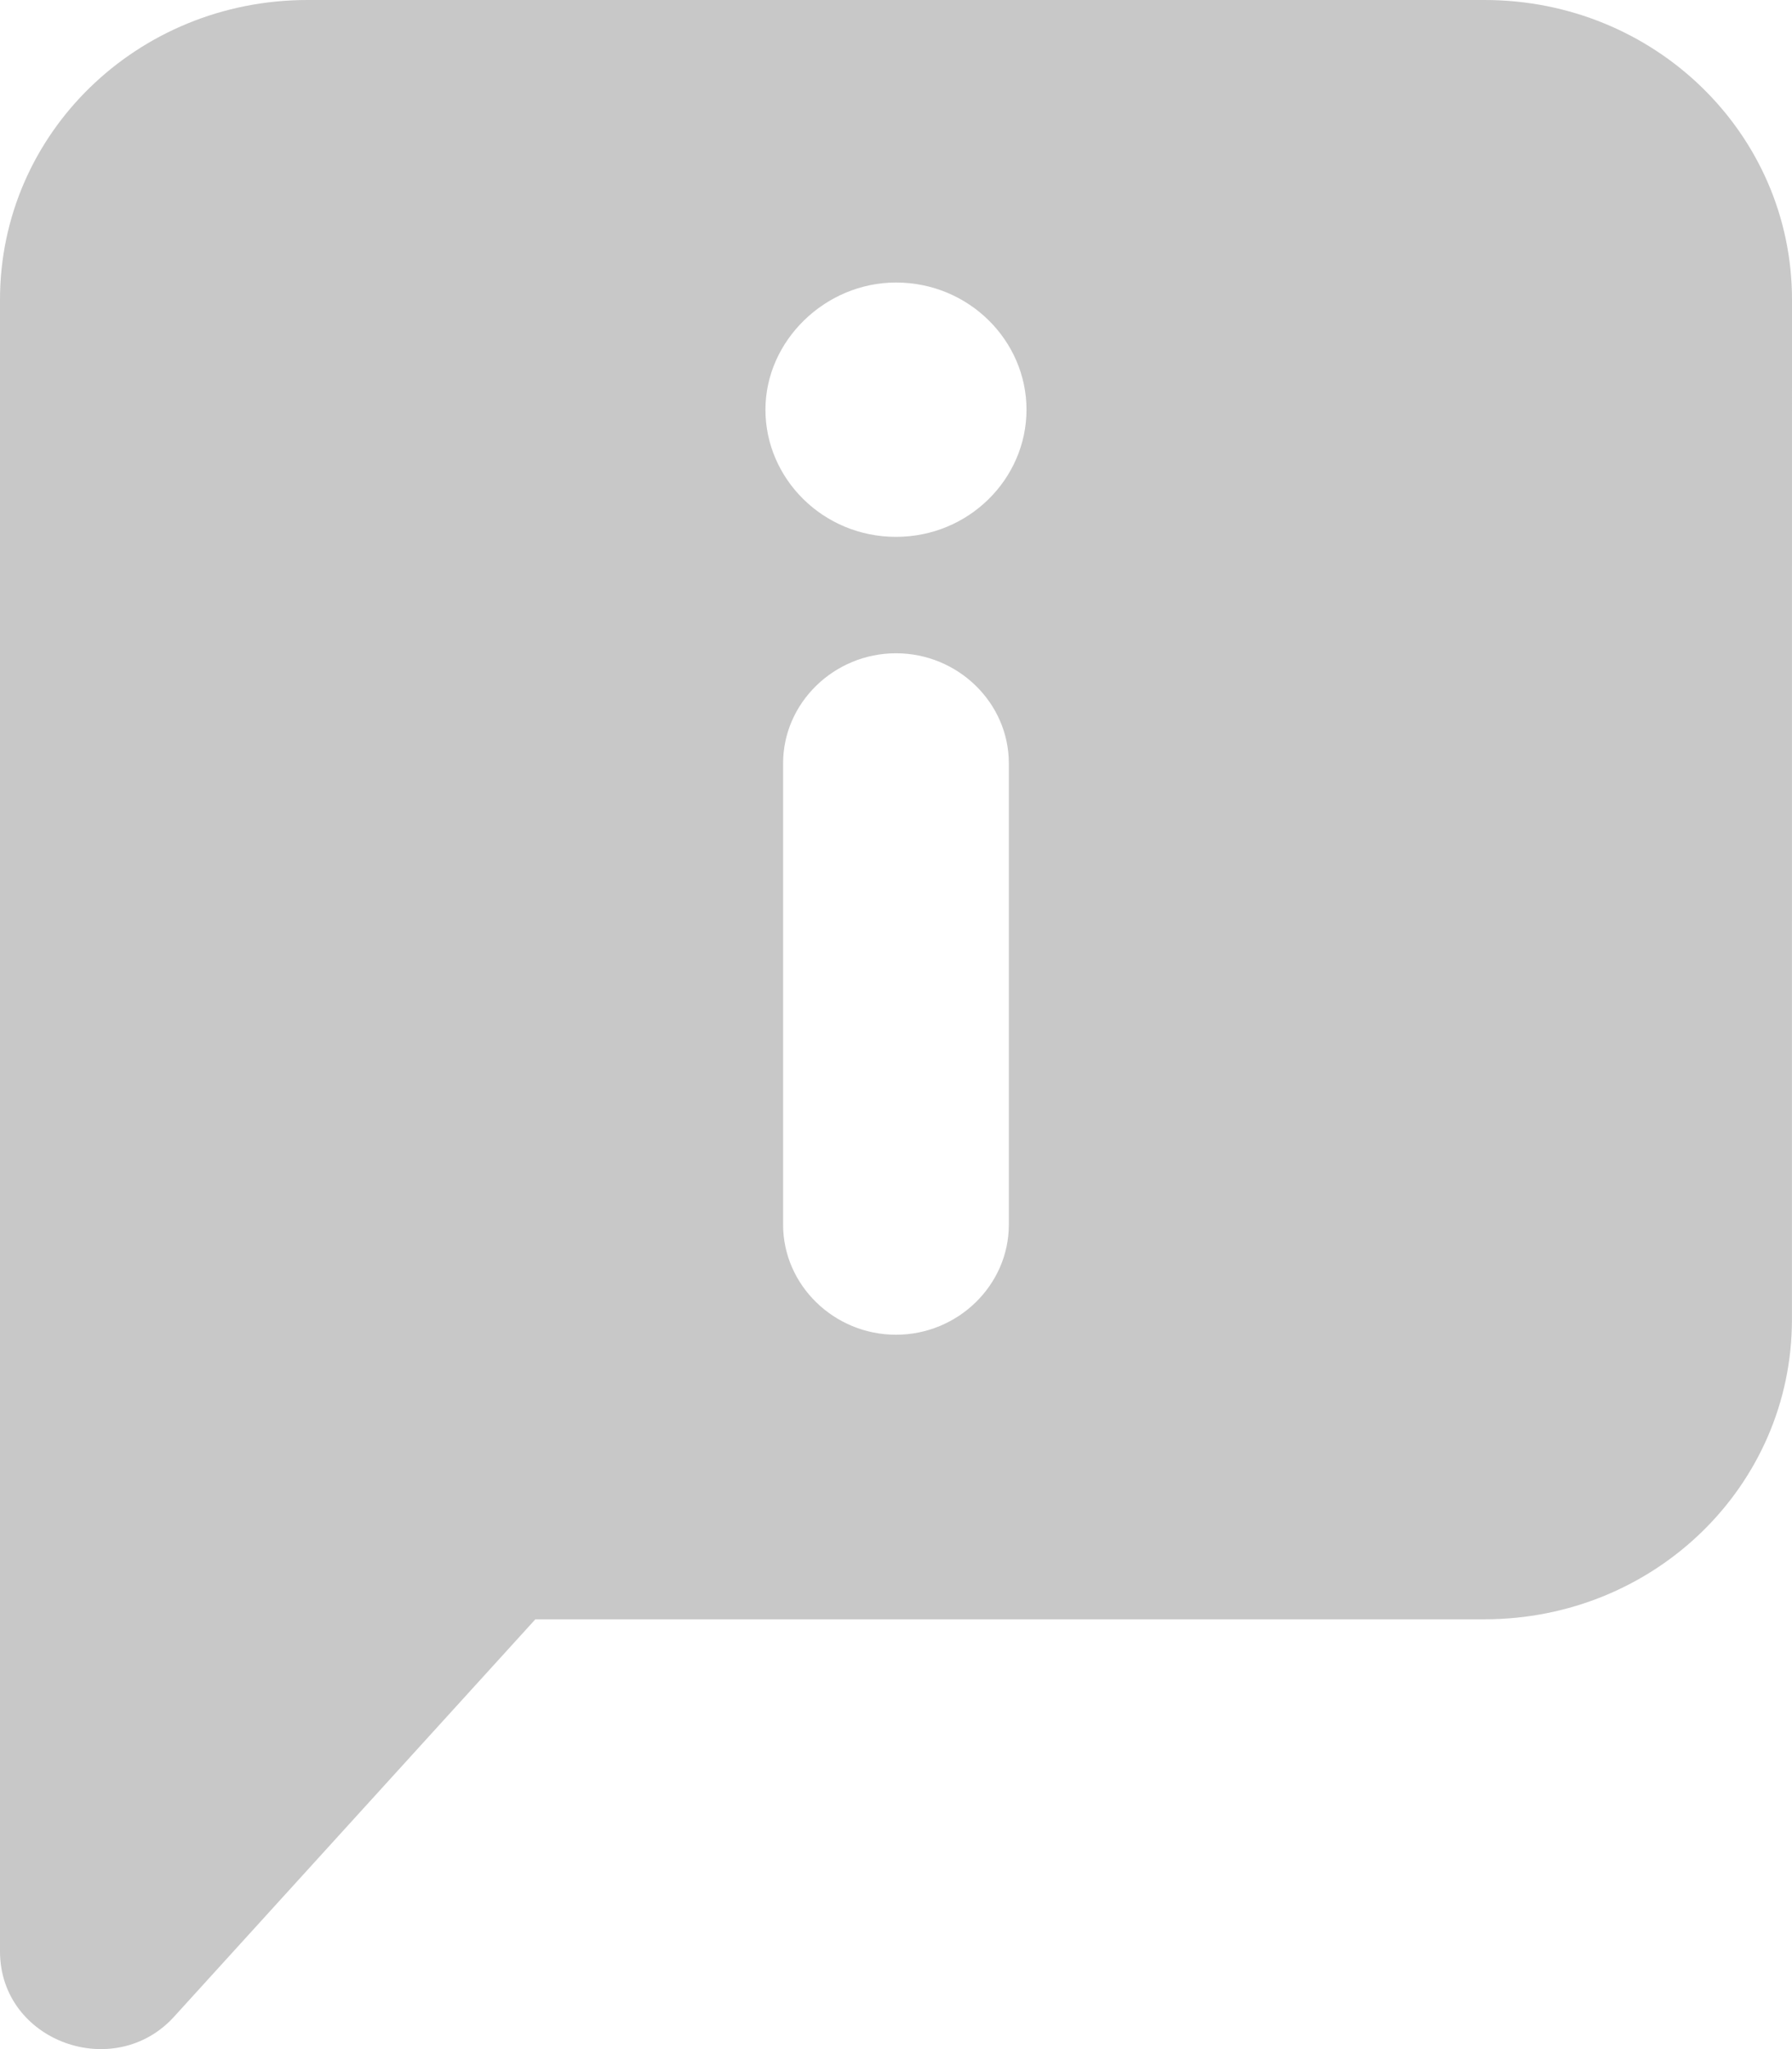
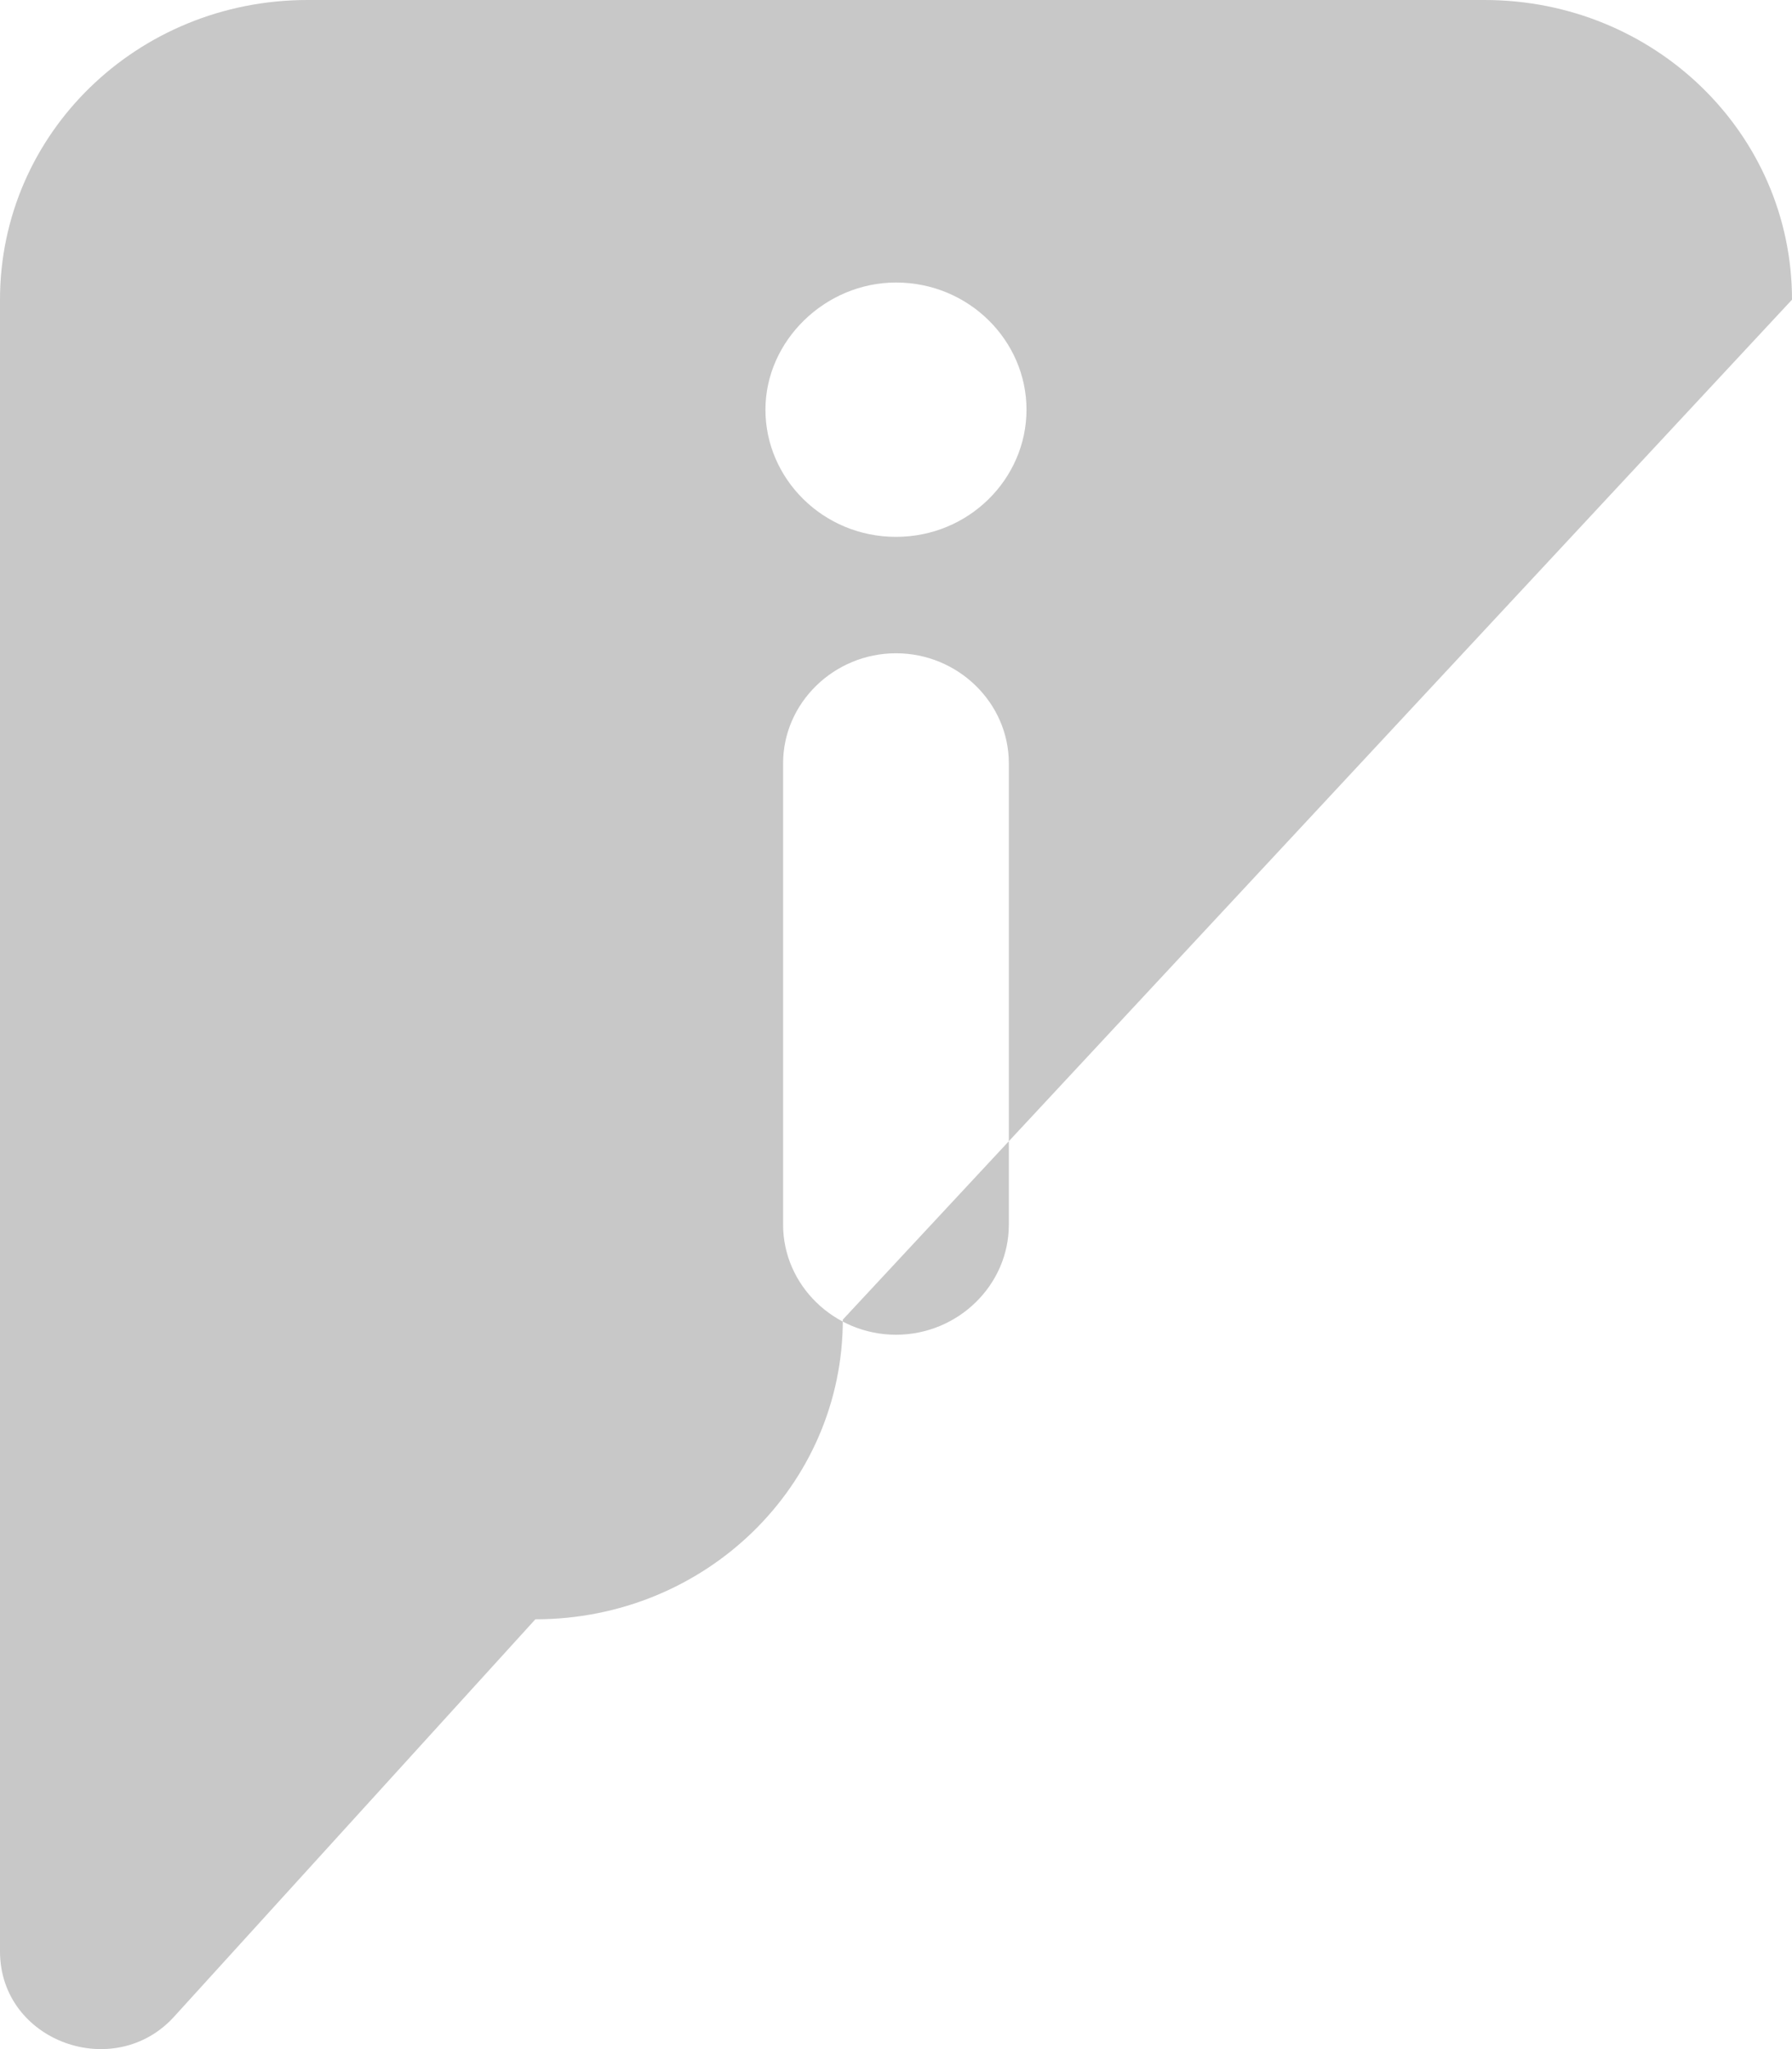
<svg xmlns="http://www.w3.org/2000/svg" viewBox="0 0 28 32">
-   <path fill="#1A1919" fill-opacity=".24" d="M23.196 0H4.804C2.143 0 0 2.087 0 4.68v25.793c0 1.414 1.797 2.055 2.73 1.01l5.635-6.195h14.83c2.66 0 4.804-2.087 4.804-4.68L28 4.68C28 2.088 25.857 0 23.196 0Zm-7.433 19.126c0 .943-.795 1.718-1.763 1.718-.968 0-1.764-.775-1.764-1.718V11.92c0-.944.796-1.718 1.764-1.718s1.763.774 1.763 1.718v7.206ZM14 8.384c-1.141 0-2.04-.909-2.04-1.986s.934-1.986 2.04-1.986c1.14 0 2.039.909 2.039 1.986s-.898 1.986-2.04 1.986Z" />
+   <path fill="#1A1919" fill-opacity=".24" d="M23.196 0H4.804C2.143 0 0 2.087 0 4.68v25.793c0 1.414 1.797 2.055 2.73 1.01l5.635-6.195c2.66 0 4.804-2.087 4.804-4.68L28 4.68C28 2.088 25.857 0 23.196 0Zm-7.433 19.126c0 .943-.795 1.718-1.763 1.718-.968 0-1.764-.775-1.764-1.718V11.92c0-.944.796-1.718 1.764-1.718s1.763.774 1.763 1.718v7.206ZM14 8.384c-1.141 0-2.04-.909-2.04-1.986s.934-1.986 2.04-1.986c1.14 0 2.039.909 2.039 1.986s-.898 1.986-2.04 1.986Z" />
</svg>